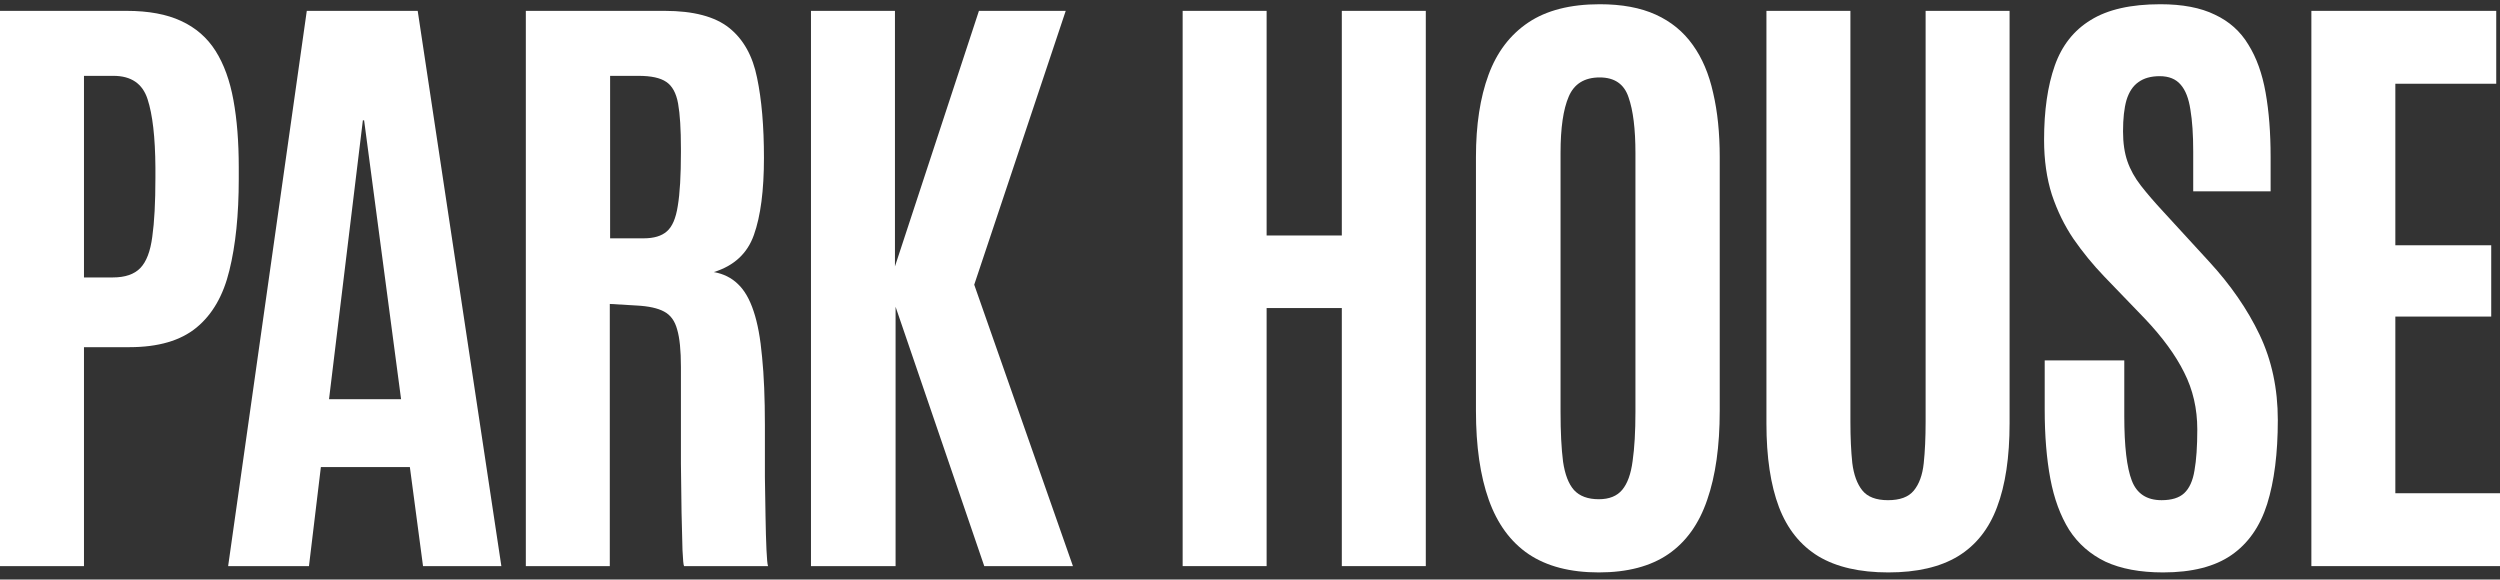
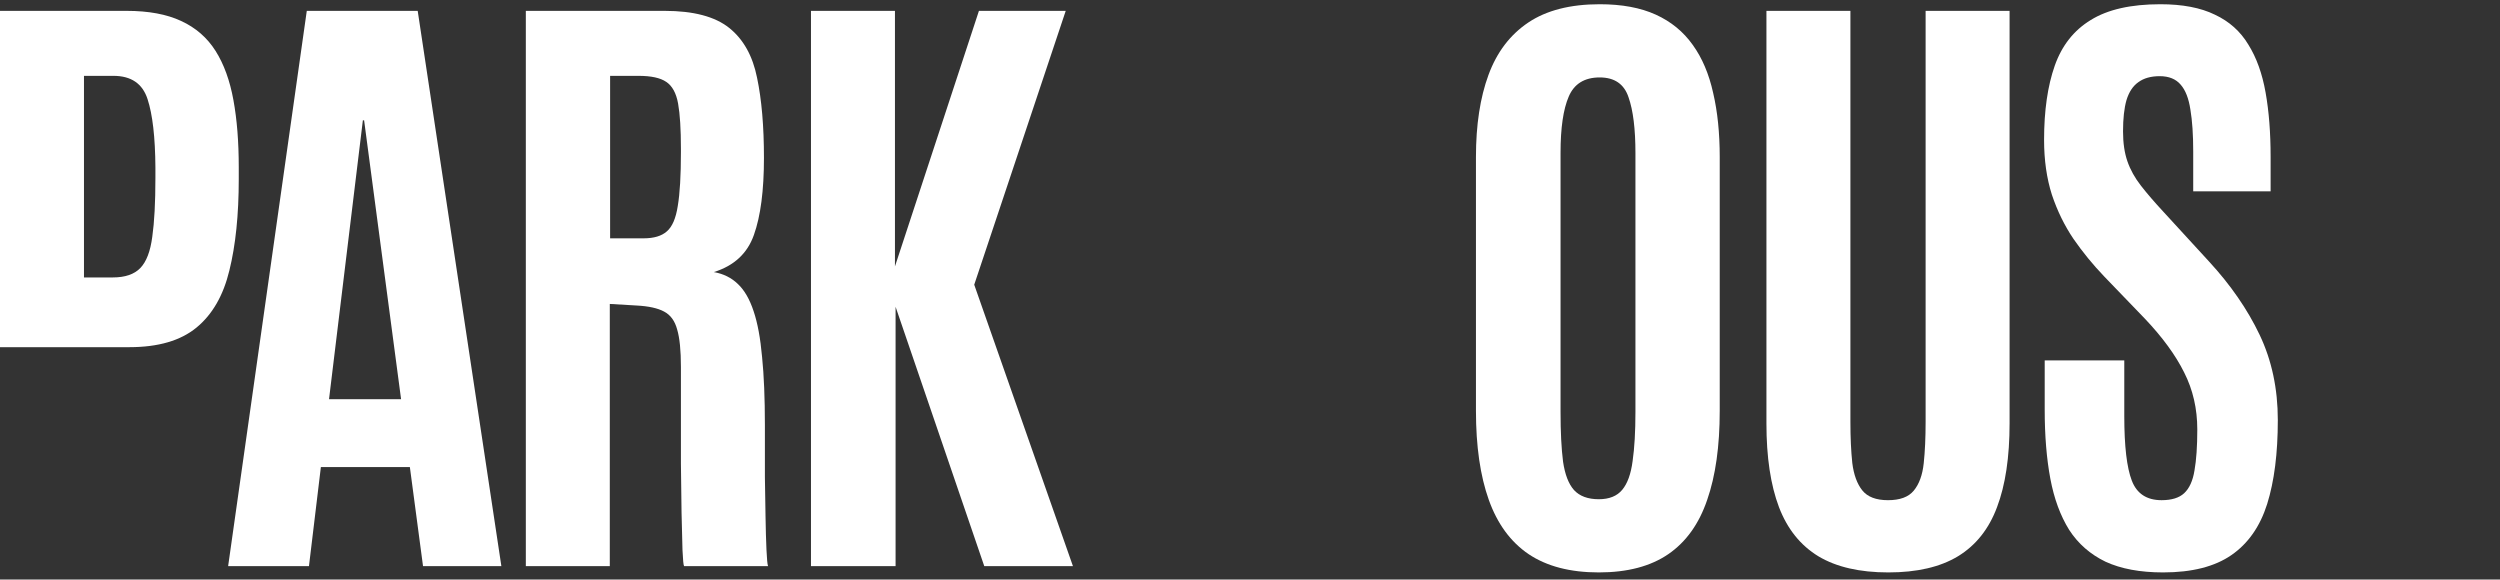
<svg xmlns="http://www.w3.org/2000/svg" width="220" height="51" viewBox="0 0 220 51" fill="none">
  <rect x="0" y="0" width="220" height="51" fill="#333333" stroke="none" />
-   <path d="M0 49.818V0.956H11.14C13.07 0.956 14.669 1.252 15.937 1.844C17.224 2.437 18.235 3.316 18.971 4.482C19.706 5.648 20.23 7.092 20.542 8.813C20.855 10.516 21.011 12.487 21.011 14.726V15.753C21.011 18.9 20.735 21.584 20.184 23.805C19.651 26.007 18.686 27.682 17.288 28.829C15.891 29.977 13.925 30.551 11.388 30.551H7.39V49.818H0ZM7.39 24.415H9.926C11.011 24.415 11.82 24.138 12.353 23.582C12.886 23.027 13.235 22.111 13.401 20.834C13.585 19.538 13.676 17.817 13.676 15.67V14.726C13.658 12.079 13.428 10.081 12.987 8.73C12.546 7.36 11.544 6.675 9.982 6.675H7.39V24.415Z" fill="white" />
+   <path d="M0 49.818V0.956H11.14C13.07 0.956 14.669 1.252 15.937 1.844C17.224 2.437 18.235 3.316 18.971 4.482C19.706 5.648 20.23 7.092 20.542 8.813C20.855 10.516 21.011 12.487 21.011 14.726V15.753C21.011 18.9 20.735 21.584 20.184 23.805C19.651 26.007 18.686 27.682 17.288 28.829C15.891 29.977 13.925 30.551 11.388 30.551H7.39H0ZM7.39 24.415H9.926C11.011 24.415 11.82 24.138 12.353 23.582C12.886 23.027 13.235 22.111 13.401 20.834C13.585 19.538 13.676 17.817 13.676 15.67V14.726C13.658 12.079 13.428 10.081 12.987 8.73C12.546 7.36 11.544 6.675 9.982 6.675H7.39V24.415Z" fill="white" />
  <path d="M20.076 49.818L26.997 0.956H36.758L44.12 49.818H37.226L36.068 41.1H28.237L27.189 49.818H20.076ZM28.954 35.132H35.296L32.042 10.59H31.932L28.954 35.132Z" fill="white" />
  <path d="M46.273 49.818V0.956H58.487C61.024 0.956 62.918 1.456 64.168 2.455C65.418 3.455 66.236 4.917 66.622 6.842C67.026 8.767 67.228 11.117 67.228 13.893C67.228 16.762 66.934 19.02 66.346 20.667C65.776 22.296 64.6 23.388 62.816 23.943C63.662 24.091 64.37 24.443 64.94 24.998C65.51 25.535 65.969 26.331 66.318 27.386C66.668 28.422 66.916 29.764 67.063 31.411C67.228 33.04 67.311 35.039 67.311 37.408C67.311 37.593 67.311 38.111 67.311 38.963C67.311 39.814 67.311 40.823 67.311 41.989C67.329 43.136 67.348 44.284 67.366 45.431C67.385 46.579 67.412 47.56 67.449 48.374C67.486 49.188 67.531 49.67 67.587 49.818H60.197C60.142 49.725 60.096 49.253 60.059 48.402C60.041 47.532 60.013 46.431 59.976 45.098C59.958 43.766 59.94 42.331 59.921 40.795C59.921 39.259 59.921 37.75 59.921 36.27C59.921 34.771 59.921 33.447 59.921 32.3C59.921 30.838 59.811 29.736 59.59 28.996C59.388 28.237 59.002 27.71 58.432 27.414C57.881 27.117 57.081 26.942 56.033 26.886L53.662 26.747V49.818H46.273ZM53.69 20.973H56.64C57.541 20.973 58.221 20.769 58.681 20.362C59.158 19.955 59.48 19.205 59.646 18.113C59.829 17.021 59.921 15.448 59.921 13.394V13.088C59.921 11.367 59.839 10.044 59.673 9.118C59.508 8.193 59.158 7.554 58.625 7.203C58.111 6.851 57.302 6.675 56.199 6.675H53.69V20.973Z" fill="white" />
  <path d="M71.366 49.818V0.956H78.756V23.444L86.146 0.956H93.784L85.732 25.054L94.418 49.818H86.615L78.811 26.997V49.818H71.366Z" fill="white" />
-   <path d="M104.073 49.818V0.956H111.462V20.723H118.08V0.956H125.47V49.818H118.08V27.108H111.462V49.818H104.073Z" fill="white" />
  <path d="M140.692 50.373C138.174 50.373 136.115 49.836 134.516 48.763C132.935 47.689 131.768 46.098 131.014 43.988C130.261 41.878 129.884 39.268 129.884 36.159V13.81C129.884 10.997 130.251 8.591 130.987 6.592C131.722 4.593 132.889 3.057 134.488 1.983C136.088 0.91 138.183 0.373 140.775 0.373C142.724 0.373 144.369 0.678 145.711 1.289C147.053 1.9 148.137 2.788 148.964 3.954C149.792 5.102 150.389 6.509 150.757 8.174C151.143 9.822 151.336 11.7 151.336 13.81V36.159C151.336 39.268 150.968 41.878 150.233 43.988C149.516 46.098 148.376 47.689 146.814 48.763C145.251 49.836 143.211 50.373 140.692 50.373ZM140.692 43.932C141.612 43.932 142.301 43.655 142.76 43.099C143.22 42.544 143.523 41.702 143.67 40.573C143.836 39.425 143.919 37.982 143.919 36.242V13.477C143.919 11.348 143.716 9.71 143.312 8.563C142.926 7.397 142.08 6.814 140.775 6.814C139.433 6.814 138.523 7.378 138.045 8.507C137.567 9.618 137.328 11.265 137.328 13.449V36.242C137.328 38.019 137.402 39.481 137.549 40.629C137.715 41.758 138.036 42.59 138.514 43.127C139.01 43.664 139.737 43.932 140.692 43.932Z" fill="white" />
  <path d="M166.172 50.373C163.654 50.373 161.604 49.901 160.024 48.957C158.443 47.995 157.285 46.551 156.549 44.626C155.814 42.683 155.446 40.23 155.446 37.269V0.956H162.836V37.13C162.836 38.5 162.891 39.703 163.001 40.739C163.13 41.776 163.424 42.581 163.884 43.155C164.343 43.729 165.097 44.016 166.145 44.016C167.193 44.016 167.946 43.738 168.406 43.183C168.884 42.609 169.178 41.804 169.288 40.767C169.398 39.731 169.454 38.519 169.454 37.13V0.956H176.843V37.269C176.843 40.23 176.476 42.683 175.74 44.626C175.023 46.551 173.875 47.995 172.294 48.957C170.731 49.901 168.691 50.373 166.172 50.373Z" fill="white" />
  <path d="M190.356 50.373C188.334 50.373 186.643 50.058 185.283 49.429C183.941 48.781 182.875 47.847 182.084 46.625C181.312 45.385 180.761 43.886 180.43 42.128C180.099 40.351 179.934 38.333 179.934 36.075V31.717H186.937V36.631C186.937 39.259 187.158 41.147 187.599 42.294C188.04 43.442 188.913 44.016 190.219 44.016C191.101 44.016 191.763 43.812 192.204 43.405C192.663 42.979 192.967 42.313 193.114 41.406C193.279 40.48 193.362 39.277 193.362 37.797C193.362 35.964 192.976 34.289 192.204 32.772C191.45 31.254 190.301 29.681 188.757 28.052L185.173 24.332C184.18 23.296 183.279 22.194 182.47 21.028C181.68 19.862 181.046 18.567 180.568 17.142C180.108 15.698 179.879 14.088 179.879 12.311C179.879 9.738 180.191 7.564 180.816 5.787C181.441 4.01 182.498 2.668 183.987 1.761C185.476 0.836 187.516 0.373 190.108 0.373C192.057 0.373 193.656 0.678 194.906 1.289C196.174 1.881 197.158 2.761 197.856 3.927C198.573 5.074 199.079 6.481 199.373 8.147C199.667 9.794 199.814 11.682 199.814 13.81V16.836H193.003V13.338C193.003 11.857 192.921 10.627 192.755 9.646C192.608 8.665 192.323 7.934 191.901 7.452C191.478 6.953 190.862 6.703 190.053 6.703C189.281 6.703 188.656 6.879 188.178 7.23C187.7 7.564 187.351 8.091 187.13 8.813C186.928 9.516 186.827 10.432 186.827 11.561C186.827 12.579 186.956 13.458 187.213 14.199C187.47 14.939 187.866 15.652 188.399 16.336C188.932 17.021 189.594 17.789 190.384 18.641L194.382 22.999C196.294 25.072 197.783 27.229 198.849 29.468C199.915 31.707 200.448 34.206 200.448 36.964C200.448 39.888 200.136 42.35 199.511 44.349C198.886 46.329 197.838 47.828 196.367 48.846C194.897 49.864 192.893 50.373 190.356 50.373Z" fill="white" />
-   <path d="M203.401 49.818V0.956H219.669V7.369H210.79V21.584H219.228V27.858H210.79V43.405H220V49.818H203.401Z" fill="white" />
</svg>